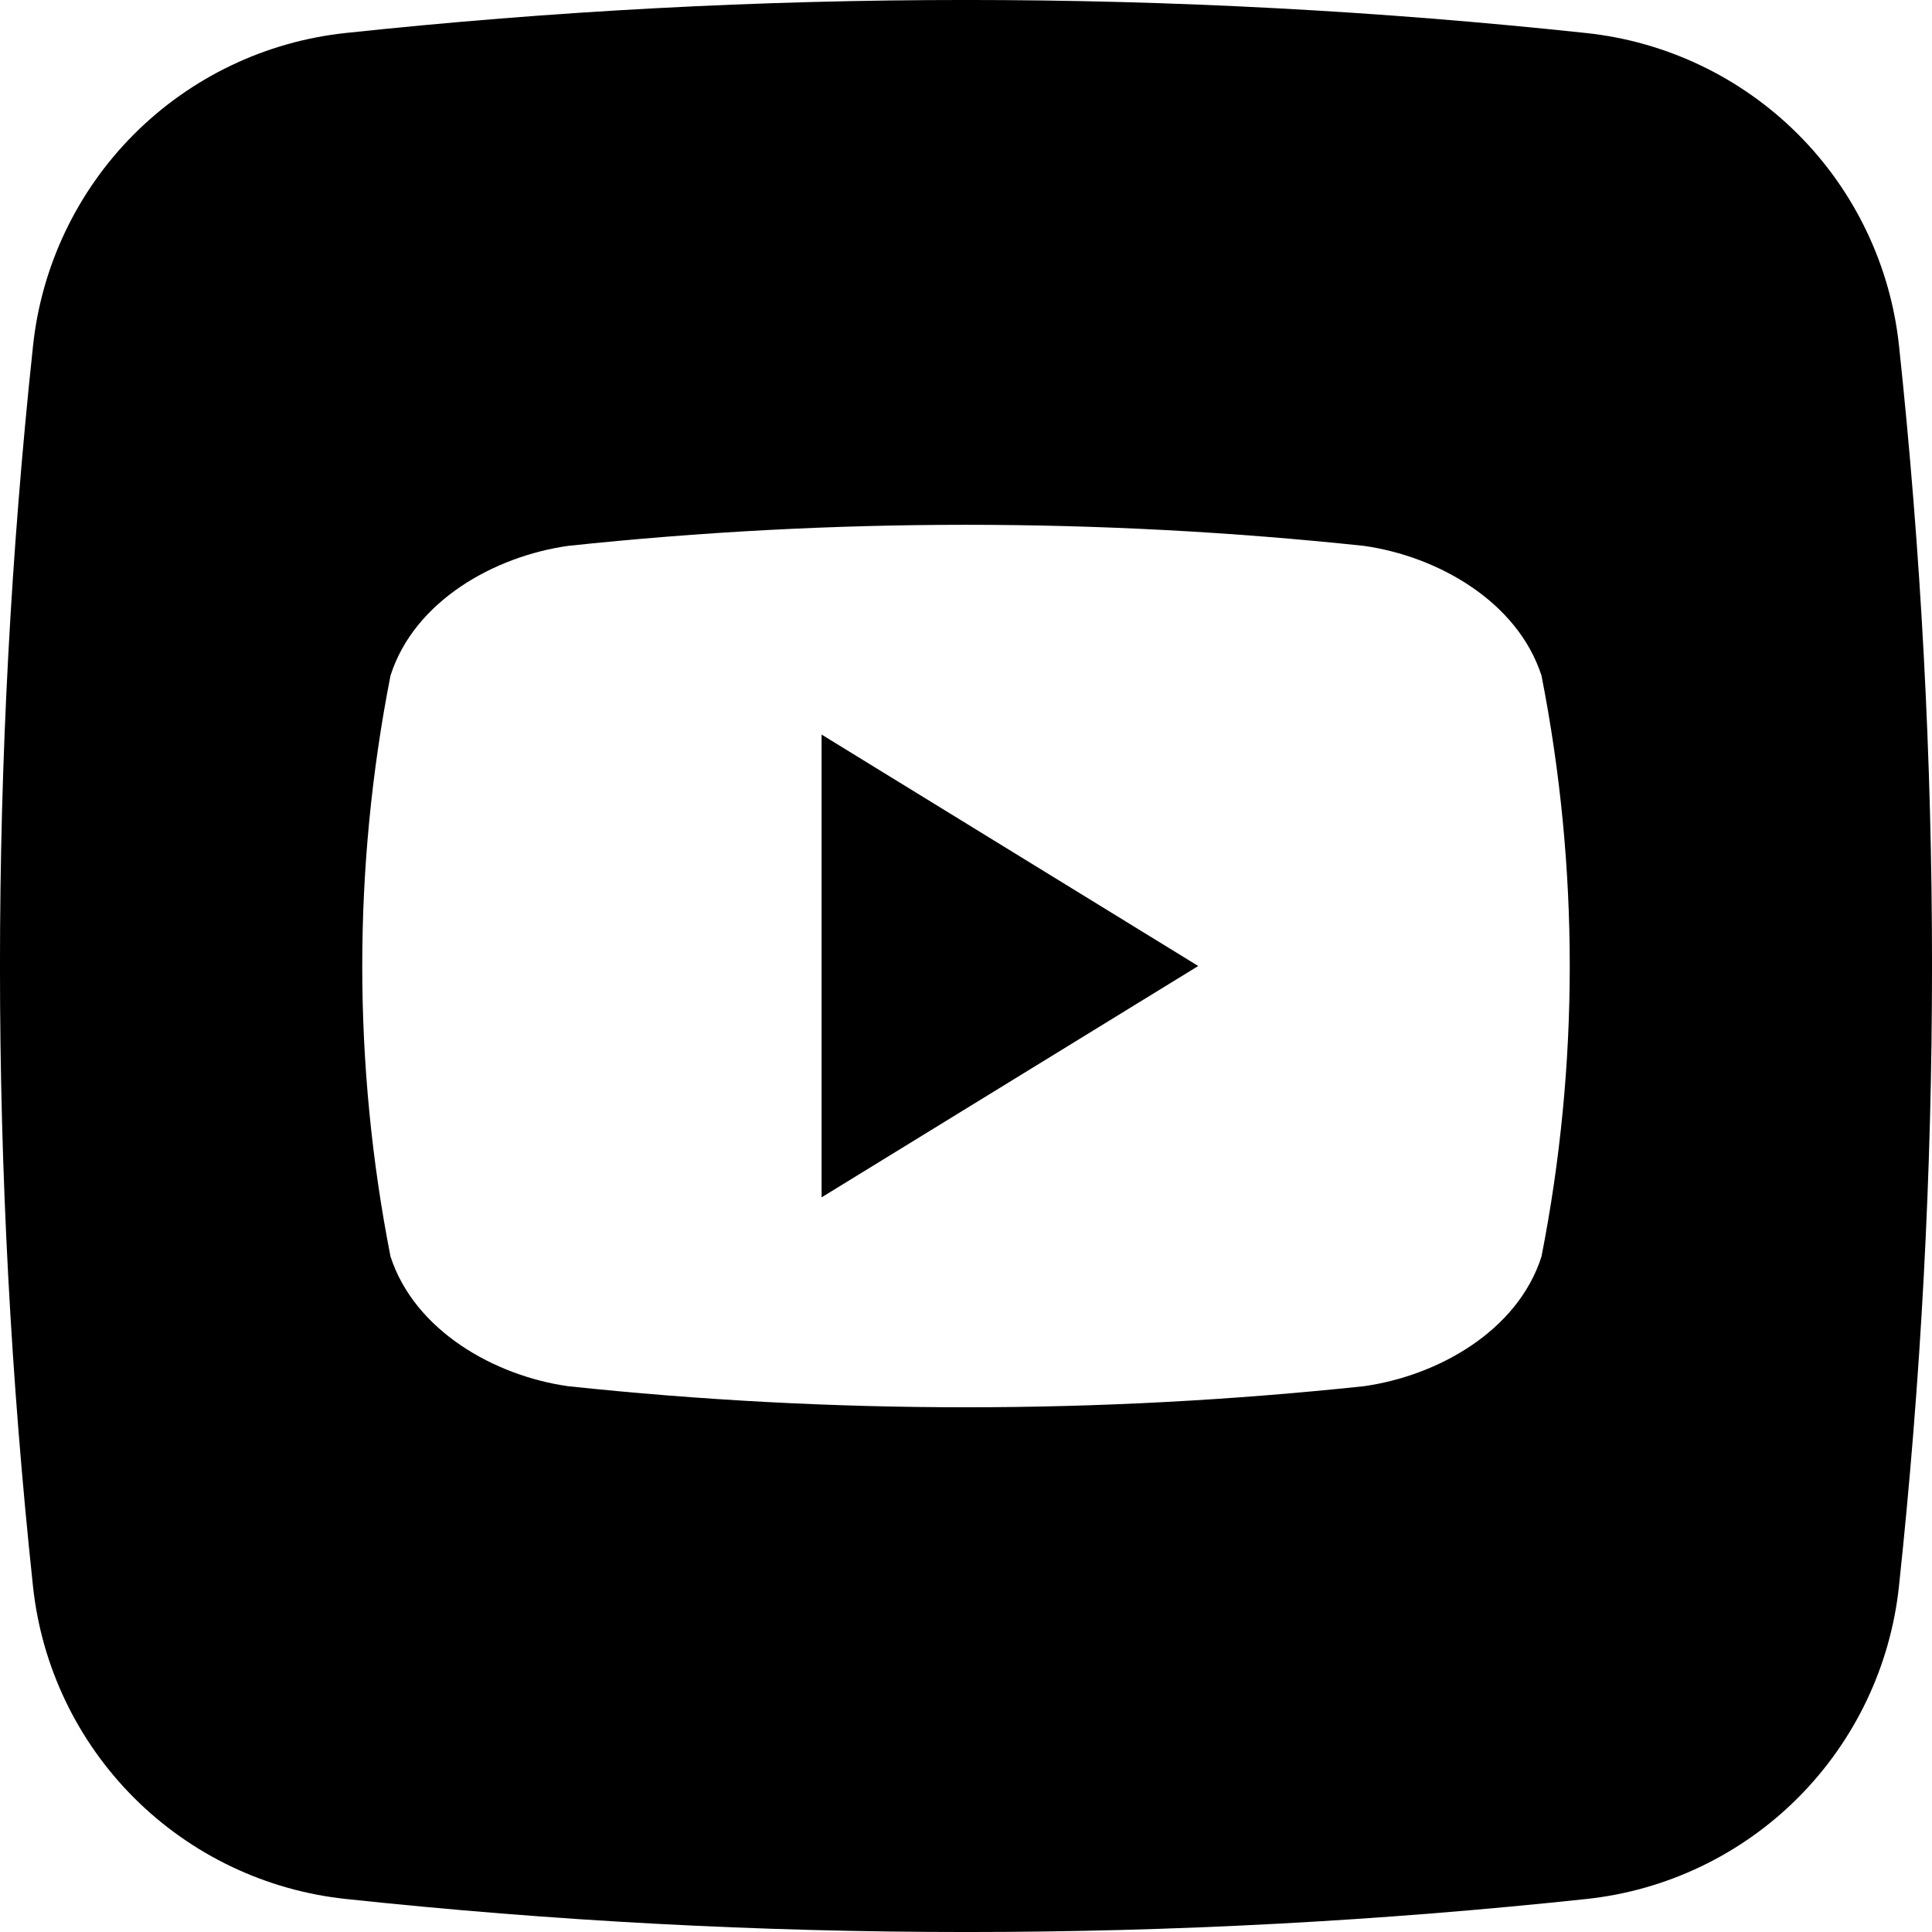
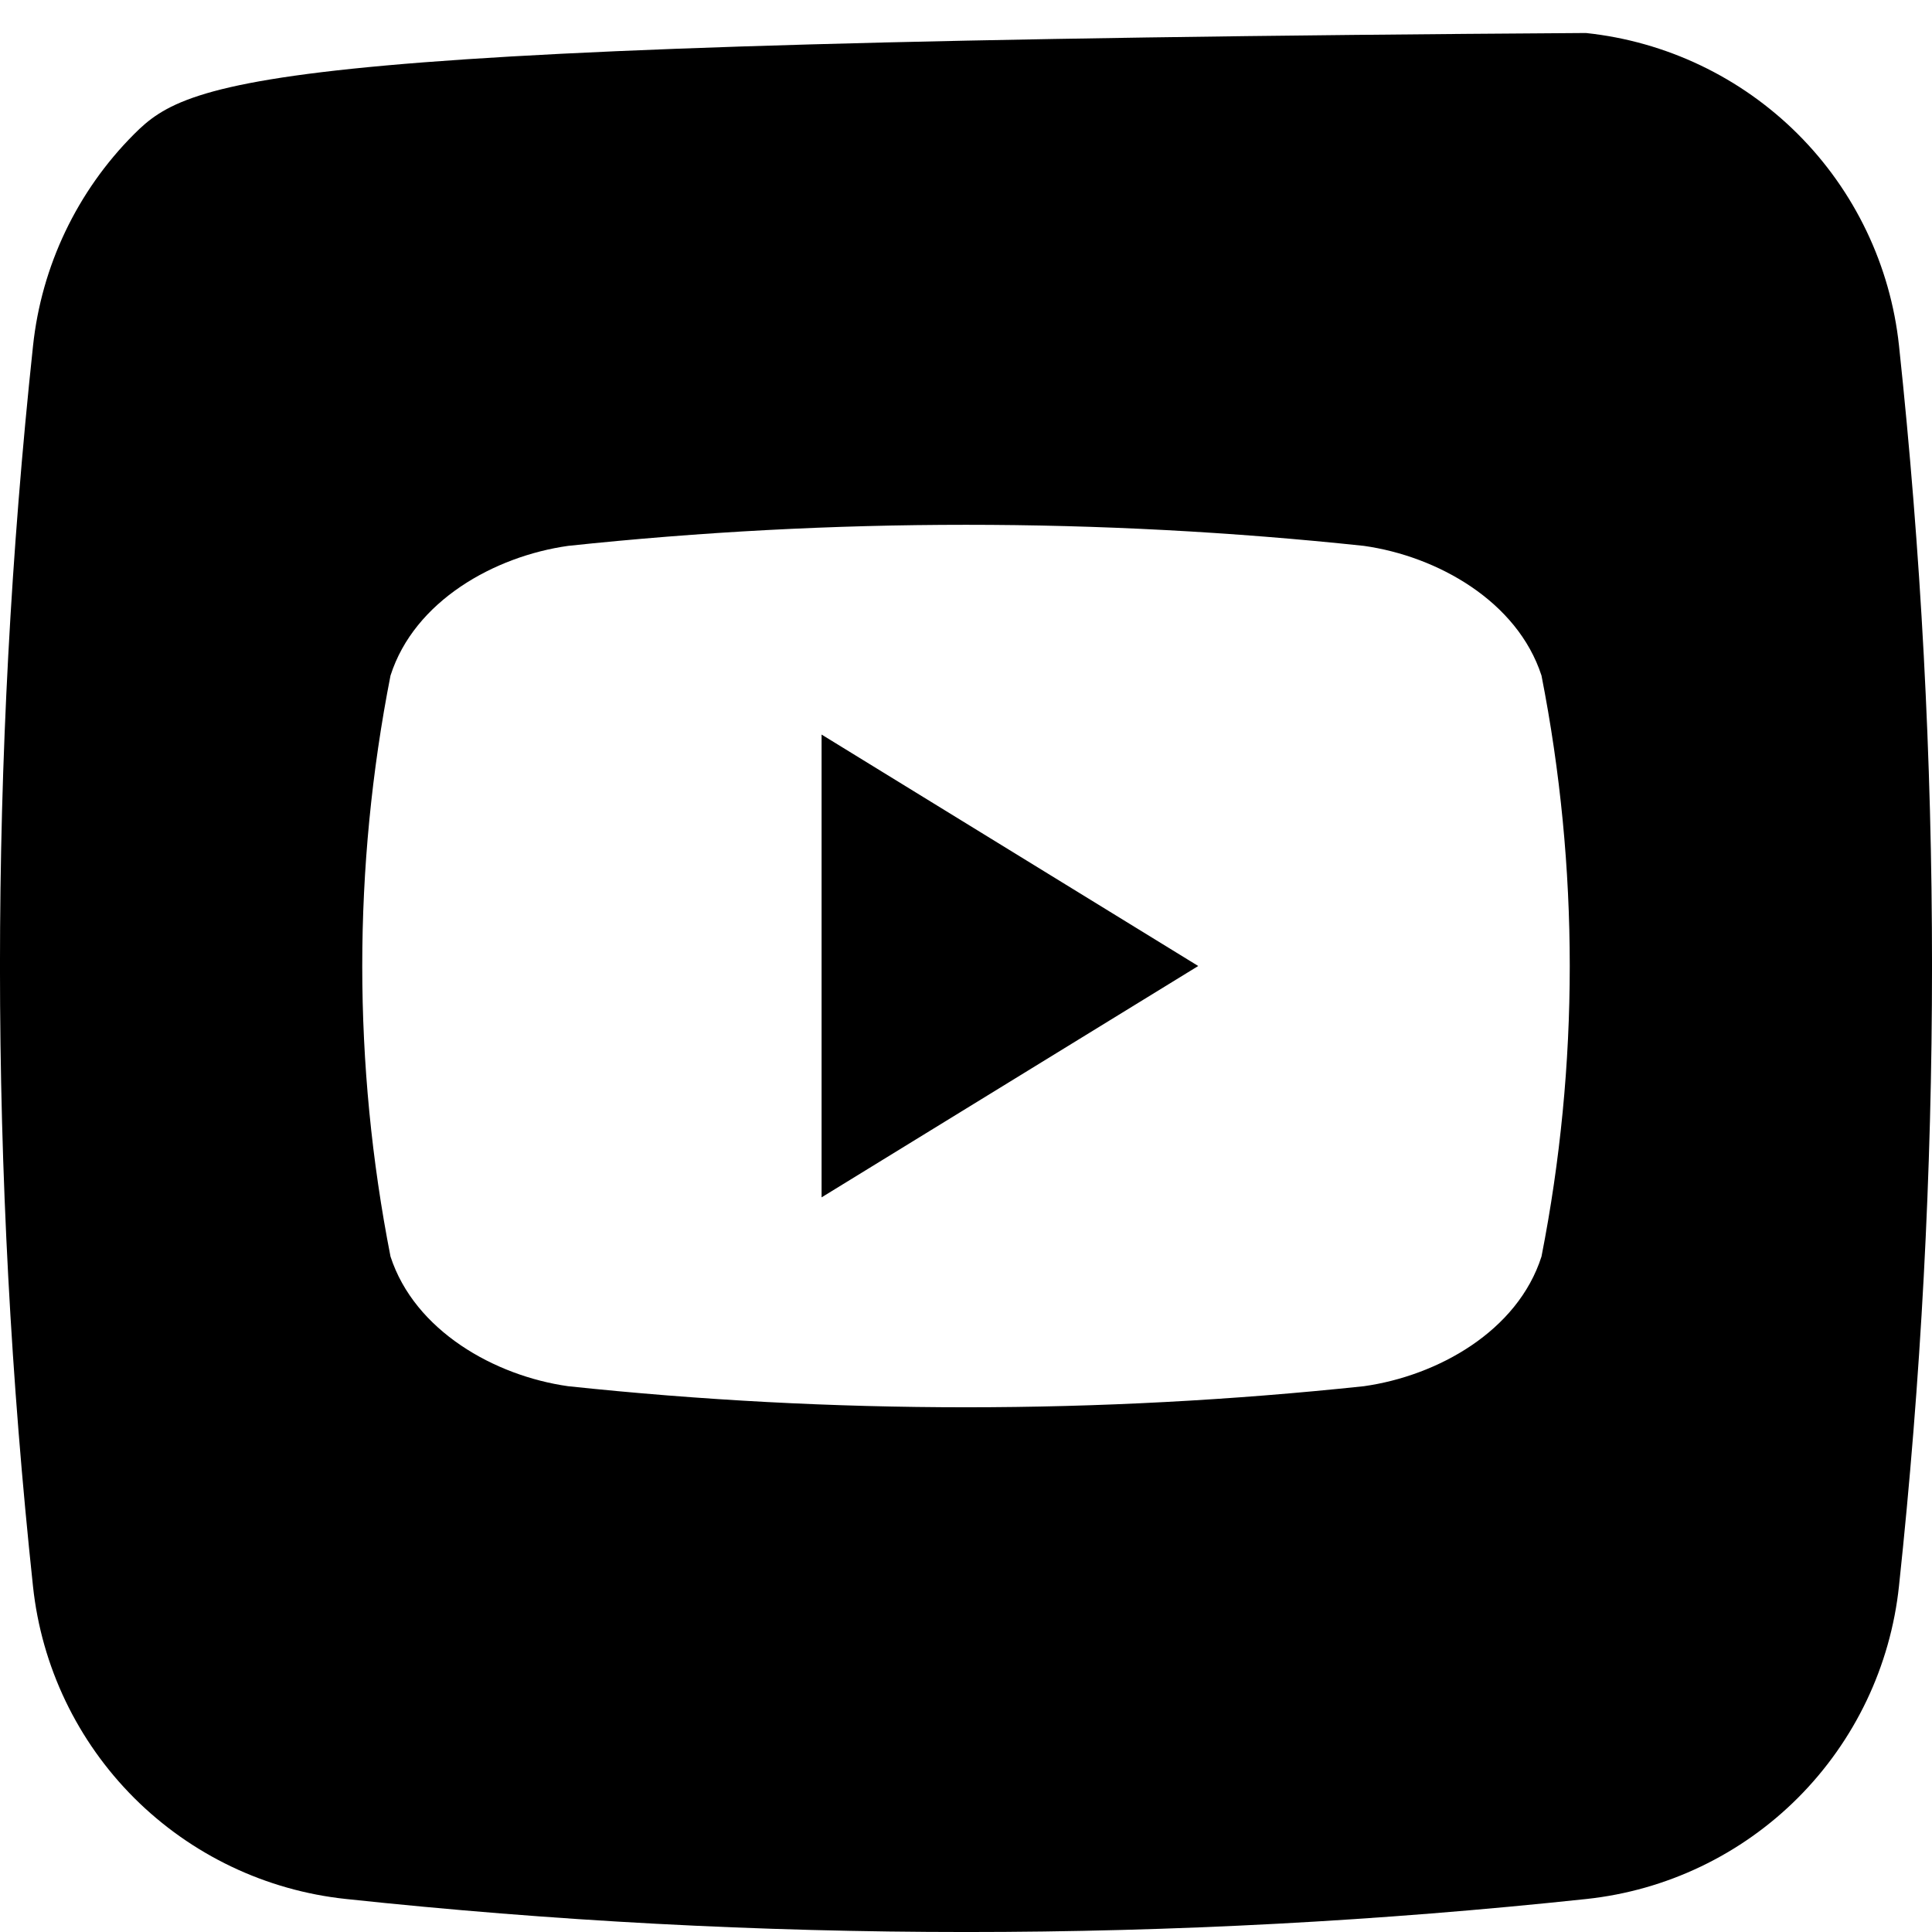
<svg xmlns="http://www.w3.org/2000/svg" width="24" height="24" viewBox="0 0 24 24" fill="none">
-   <path fill-rule="evenodd" clip-rule="evenodd" d="M4.299 23.59C9.42 24.137 14.585 24.137 19.707 23.59C20.701 23.484 21.629 23.04 22.336 22.332C23.042 21.624 23.485 20.696 23.59 19.701C24.137 14.58 24.137 9.415 23.59 4.293C23.484 3.299 23.04 2.371 22.332 1.664C21.624 0.958 20.696 0.515 19.701 0.41C14.58 -0.137 9.415 -0.137 4.293 0.41C3.299 0.516 2.371 0.96 1.664 1.668C0.958 2.376 0.515 3.304 0.41 4.299C-0.137 9.42 -0.137 14.585 0.41 19.707C0.516 20.701 0.96 21.629 1.668 22.336C2.376 23.042 3.304 23.485 4.299 23.59ZM16.943 6.781C17.857 6.91 18.849 7.469 19.149 8.392C19.617 10.775 19.617 13.226 19.149 15.609C18.852 16.538 17.857 17.091 16.943 17.22C13.657 17.569 10.343 17.569 7.057 17.22C6.144 17.091 5.151 16.531 4.851 15.609C4.383 13.226 4.383 10.775 4.851 8.392C5.148 7.463 6.144 6.91 7.057 6.781C10.343 6.432 13.657 6.432 16.943 6.781ZM10.206 9.125V14.874C11.015 14.377 11.813 13.886 12.614 13.395C13.366 12.933 14.12 12.47 14.885 12L10.206 9.125Z" fill="black" />
+   <path fill-rule="evenodd" clip-rule="evenodd" d="M4.299 23.59C9.42 24.137 14.585 24.137 19.707 23.59C20.701 23.484 21.629 23.04 22.336 22.332C23.042 21.624 23.485 20.696 23.59 19.701C24.137 14.58 24.137 9.415 23.59 4.293C23.484 3.299 23.04 2.371 22.332 1.664C21.624 0.958 20.696 0.515 19.701 0.41C3.299 0.516 2.371 0.96 1.664 1.668C0.958 2.376 0.515 3.304 0.41 4.299C-0.137 9.42 -0.137 14.585 0.41 19.707C0.516 20.701 0.96 21.629 1.668 22.336C2.376 23.042 3.304 23.485 4.299 23.59ZM16.943 6.781C17.857 6.91 18.849 7.469 19.149 8.392C19.617 10.775 19.617 13.226 19.149 15.609C18.852 16.538 17.857 17.091 16.943 17.22C13.657 17.569 10.343 17.569 7.057 17.22C6.144 17.091 5.151 16.531 4.851 15.609C4.383 13.226 4.383 10.775 4.851 8.392C5.148 7.463 6.144 6.91 7.057 6.781C10.343 6.432 13.657 6.432 16.943 6.781ZM10.206 9.125V14.874C11.015 14.377 11.813 13.886 12.614 13.395C13.366 12.933 14.12 12.47 14.885 12L10.206 9.125Z" fill="black" />
</svg>